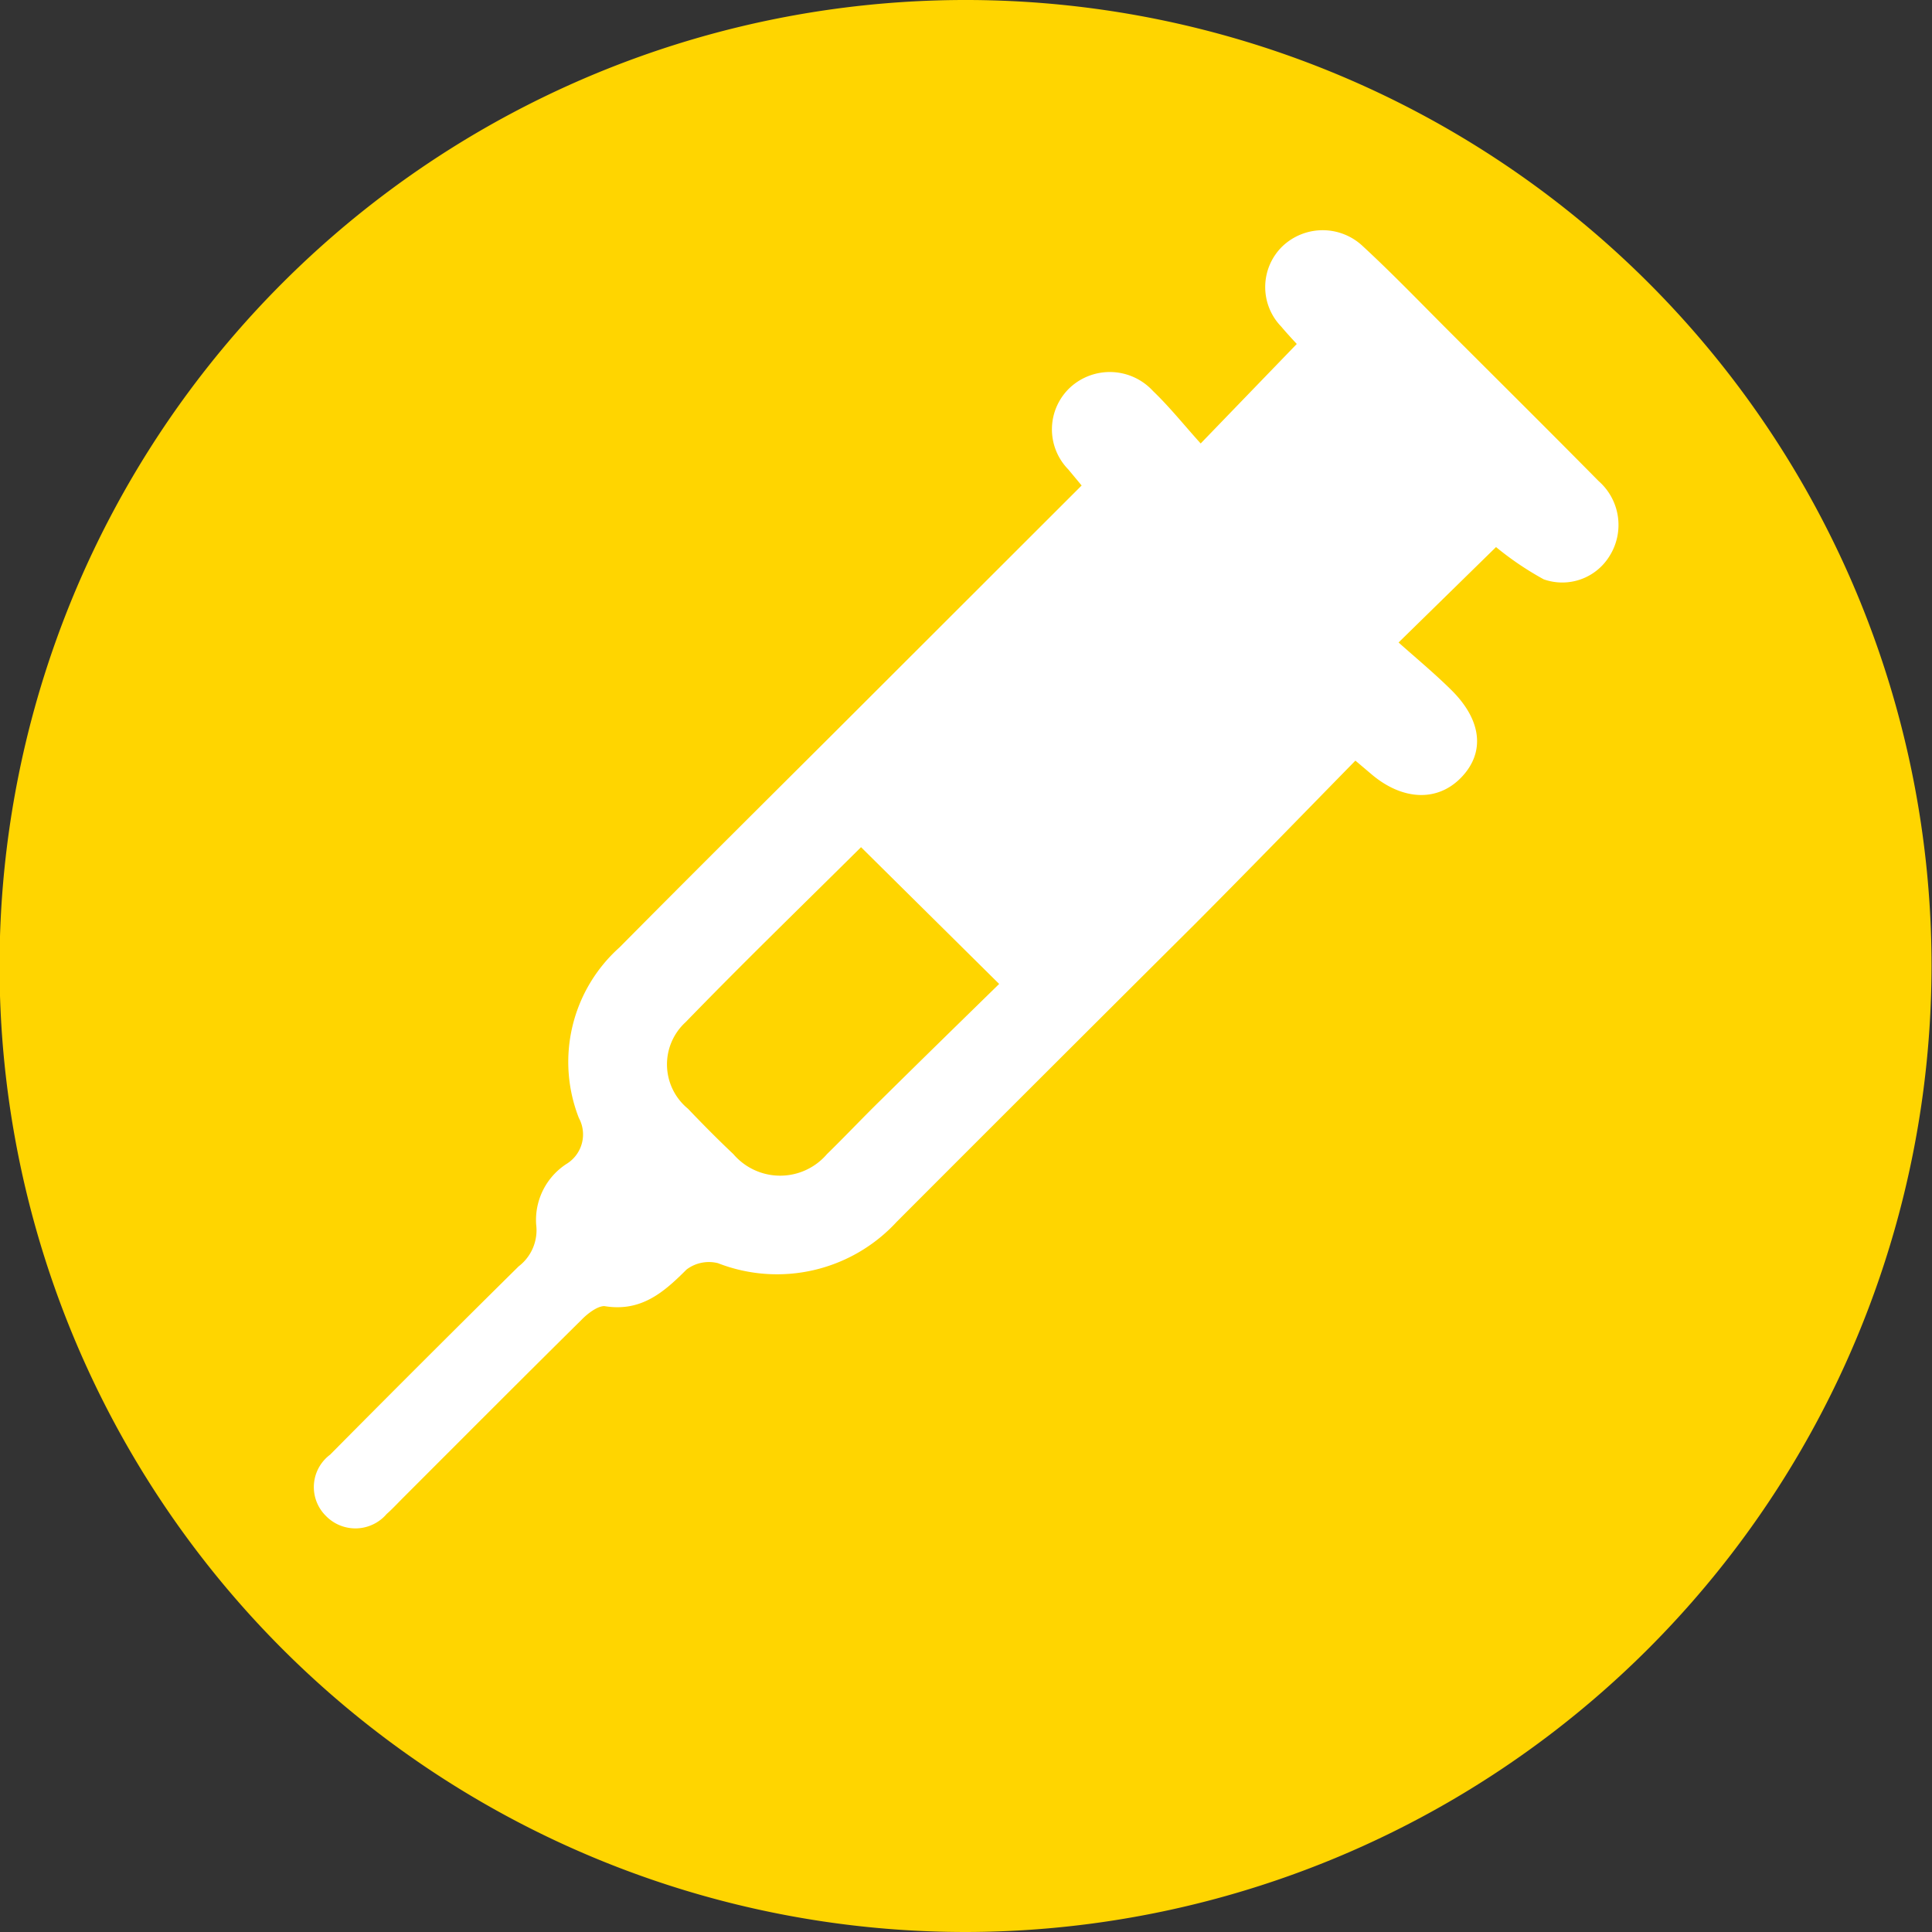
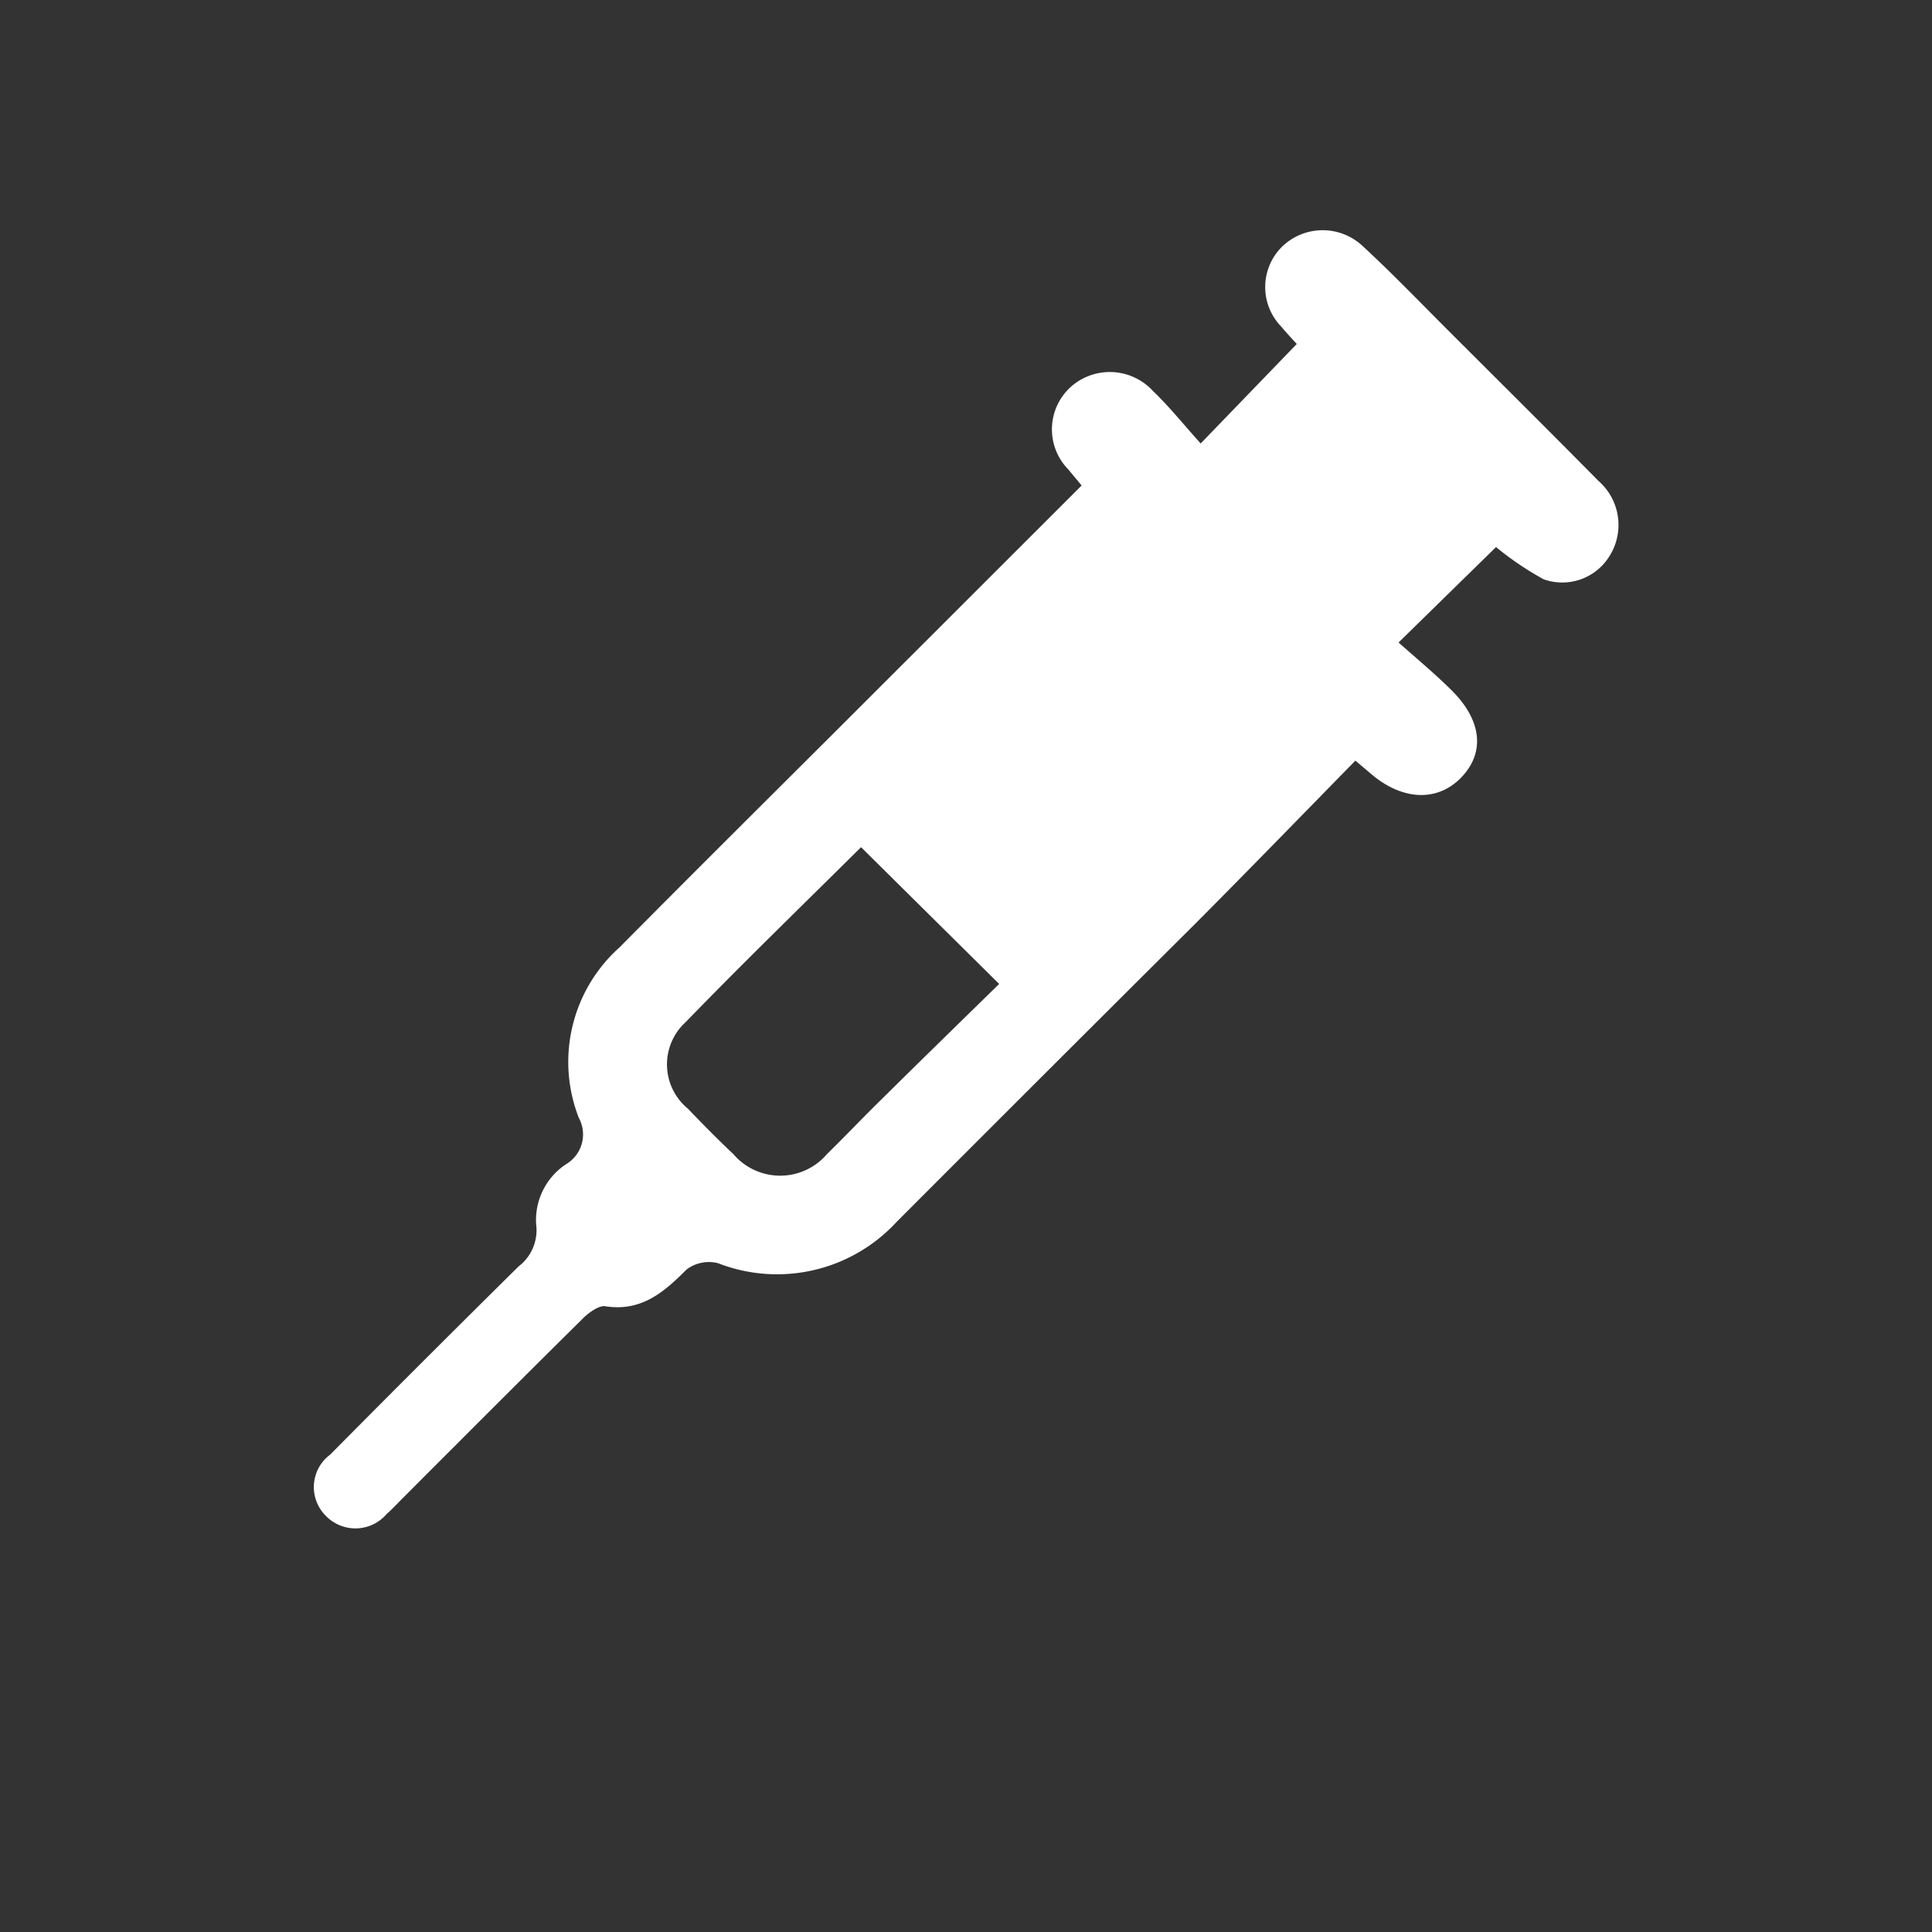
<svg xmlns="http://www.w3.org/2000/svg" id="Calque_1" data-name="Calque 1" viewBox="0 0 85.04 85.04">
  <rect x="0" y="0" width="85.04" height="85.04" fill="#333333" stroke="none" />
  <defs>
    <style>.cls-1{fill:#ffd500;}.cls-2{fill:#fff;}</style>
  </defs>
  <title>Pharmonline_Icones_Vaccination_Hepatite_A</title>
-   <path class="cls-1" d="M221.5,620.82A42.52,42.52,0,1,1,264,578.3,42.57,42.57,0,0,1,221.5,620.82Z" transform="translate(-178.98 -535.78)" />
  <path class="cls-2" d="M226.59,557.15l-.59-.71a2.52,2.52,0,0,1,.09-3.61,2.58,2.58,0,0,1,3.64.16c.75.72,1.41,1.55,2.1,2.31l4.23-4.38c-.14-.15-.42-.45-.69-.77a2.5,2.5,0,0,1,.06-3.53,2.57,2.57,0,0,1,3.54,0c1.29,1.19,2.52,2.47,3.77,3.72,2.2,2.2,4.41,4.39,6.6,6.61a2.57,2.57,0,0,1,.47,3.33,2.44,2.44,0,0,1-2.88,1,13.56,13.56,0,0,1-2.1-1.42l-4.29,4.2c.75.67,1.56,1.34,2.3,2.07,1.37,1.34,1.52,2.77.46,3.87s-2.6,1-3.94-.13l-.72-.61c-2.37,2.42-4.71,4.83-7.08,7.21Q225,583,218.45,589.56a7.16,7.16,0,0,1-7.87,1.82,1.63,1.63,0,0,0-1.38.28c-1,1-2,1.88-3.62,1.61-.3,0-.73.32-1,.6-2.63,2.6-5.24,5.22-7.86,7.84-.24.24-.47.49-.72.71a1.81,1.81,0,0,1-2.68.08,1.78,1.78,0,0,1,.19-2.69q4.13-4.17,8.3-8.29a2,2,0,0,0,.77-1.84,2.94,2.94,0,0,1,1.37-2.69,1.52,1.52,0,0,0,.51-2,6.76,6.76,0,0,1,1.79-7.51c3.11-3.14,6.24-6.25,9.37-9.37Zm-9.71,15.92c-2.56,2.54-5.18,5.08-7.72,7.7a2.52,2.52,0,0,0,.1,3.81c.64.67,1.29,1.33,2,2a2.71,2.71,0,0,0,4.12,0c.81-.79,1.59-1.62,2.4-2.41,1.72-1.7,3.46-3.4,5.18-5.08Z" transform="translate(-178.98 -535.78)" />
</svg>